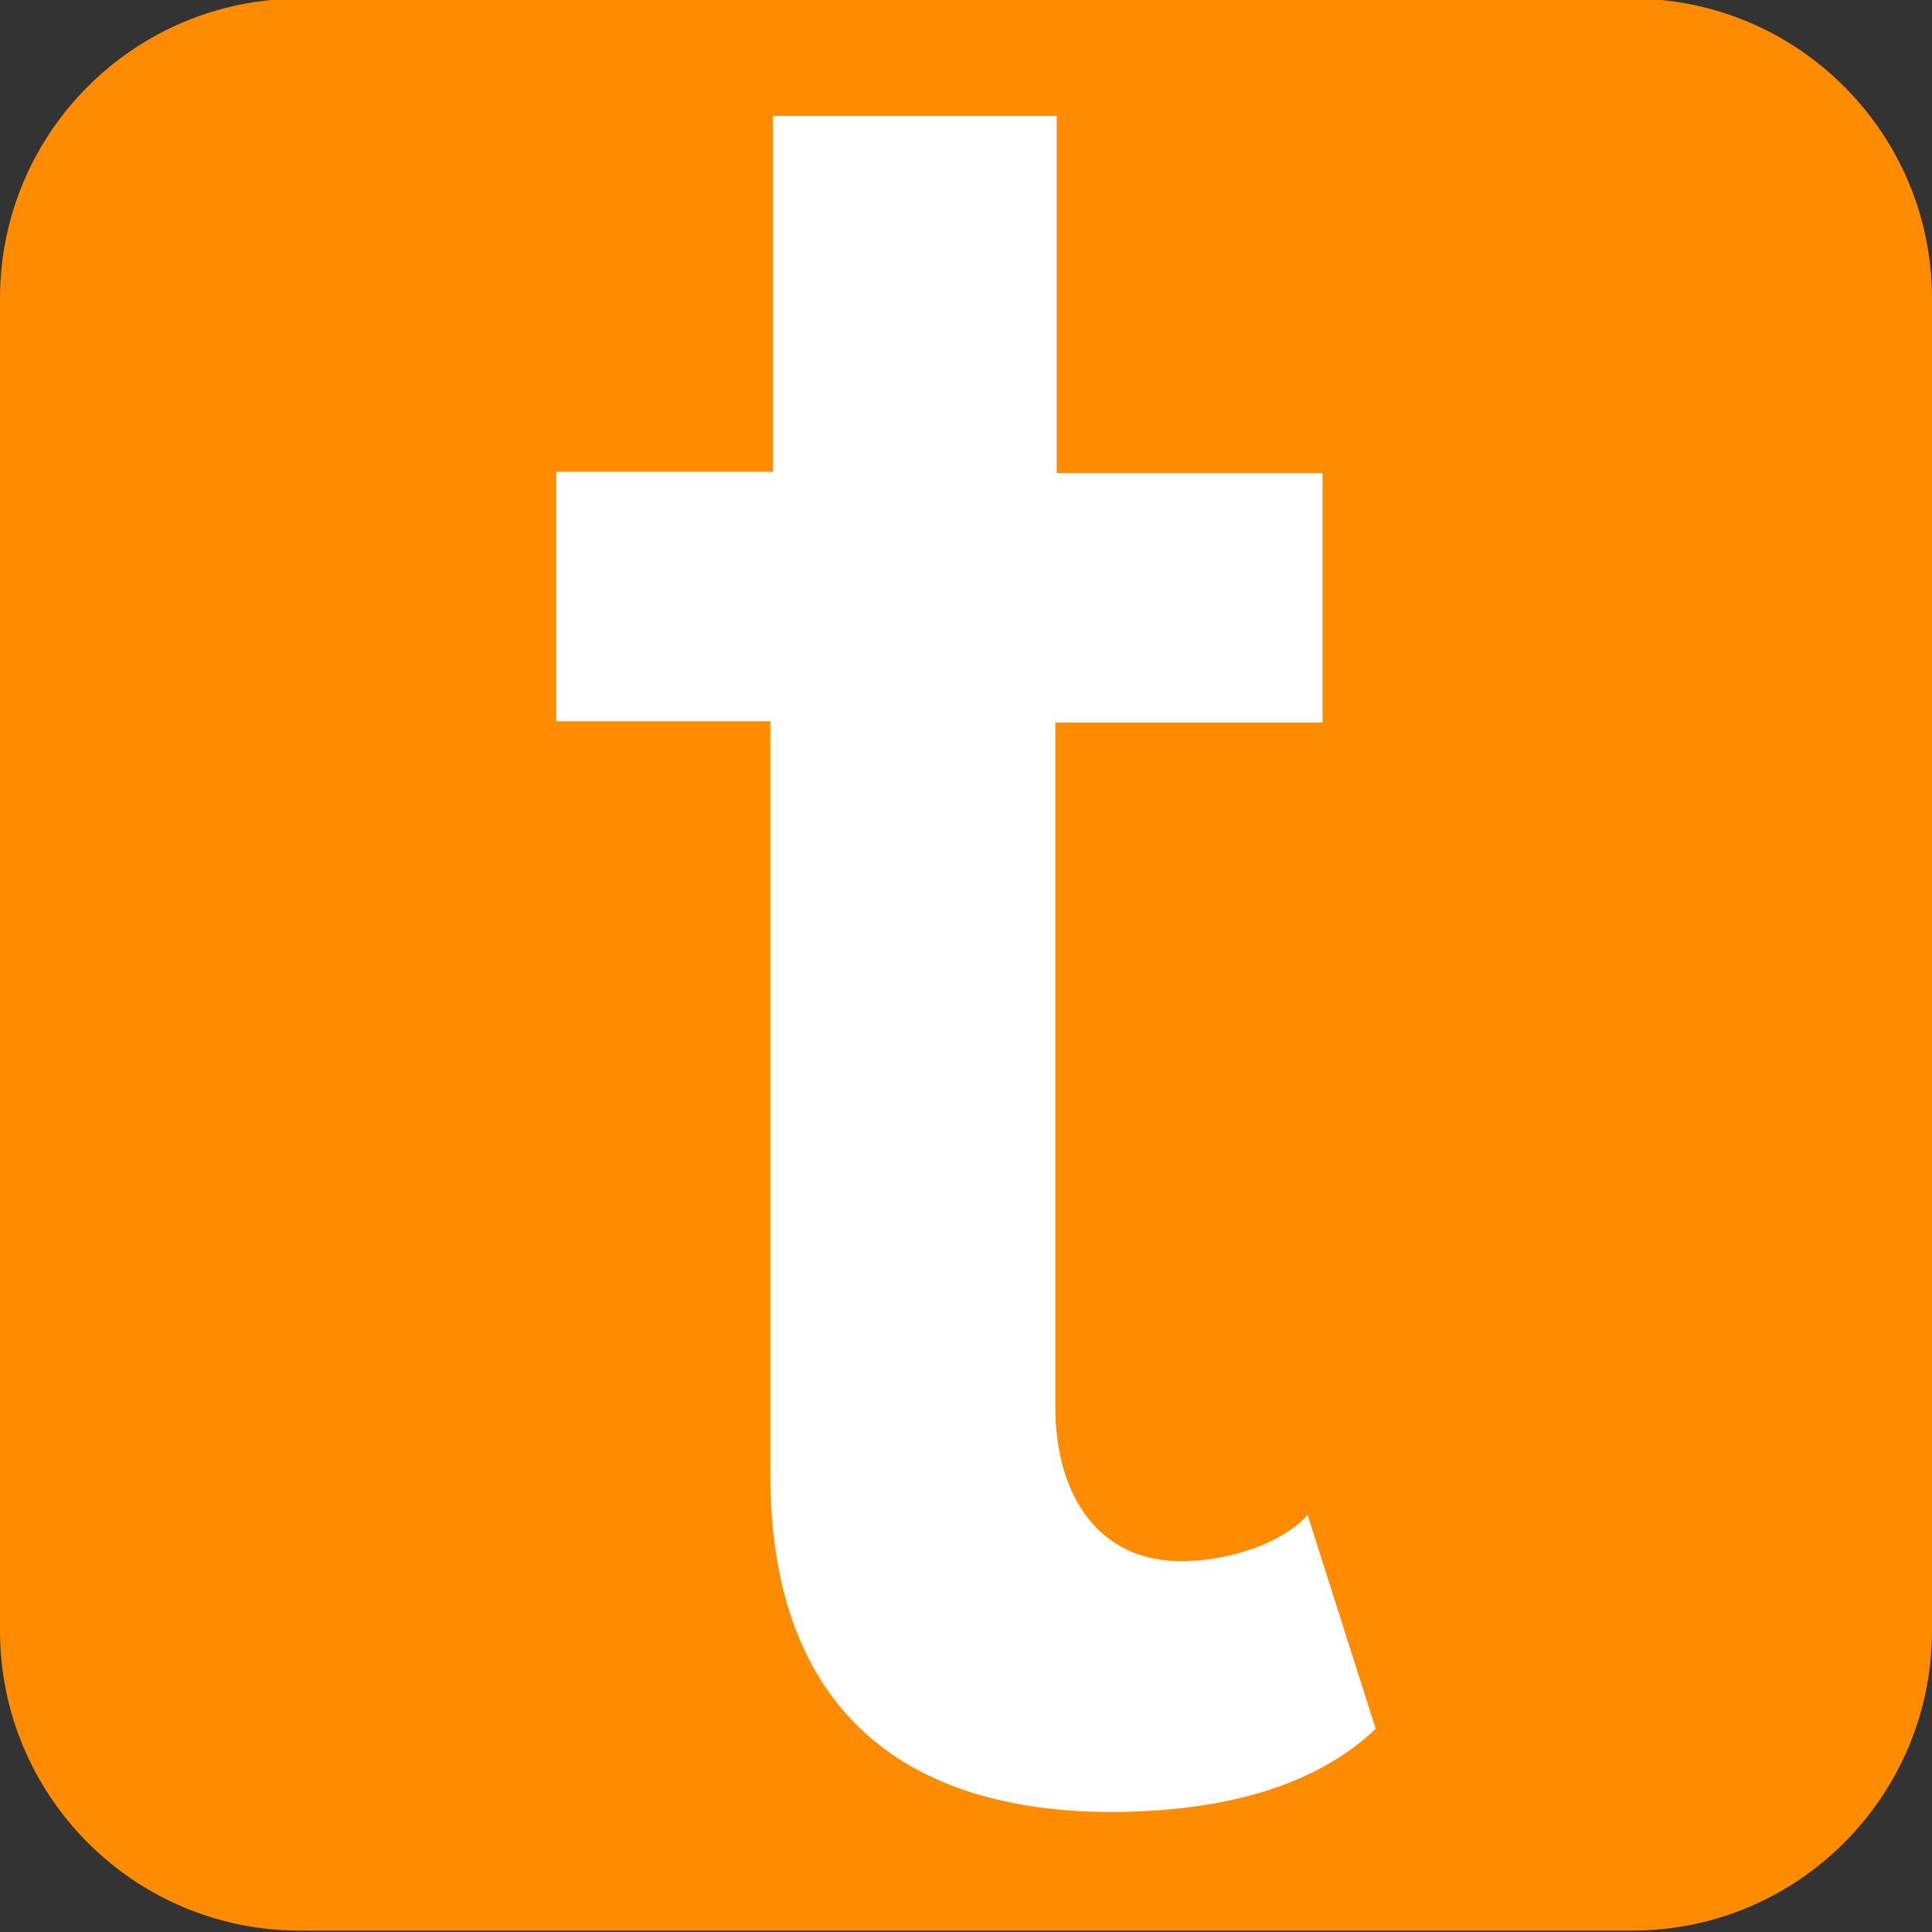
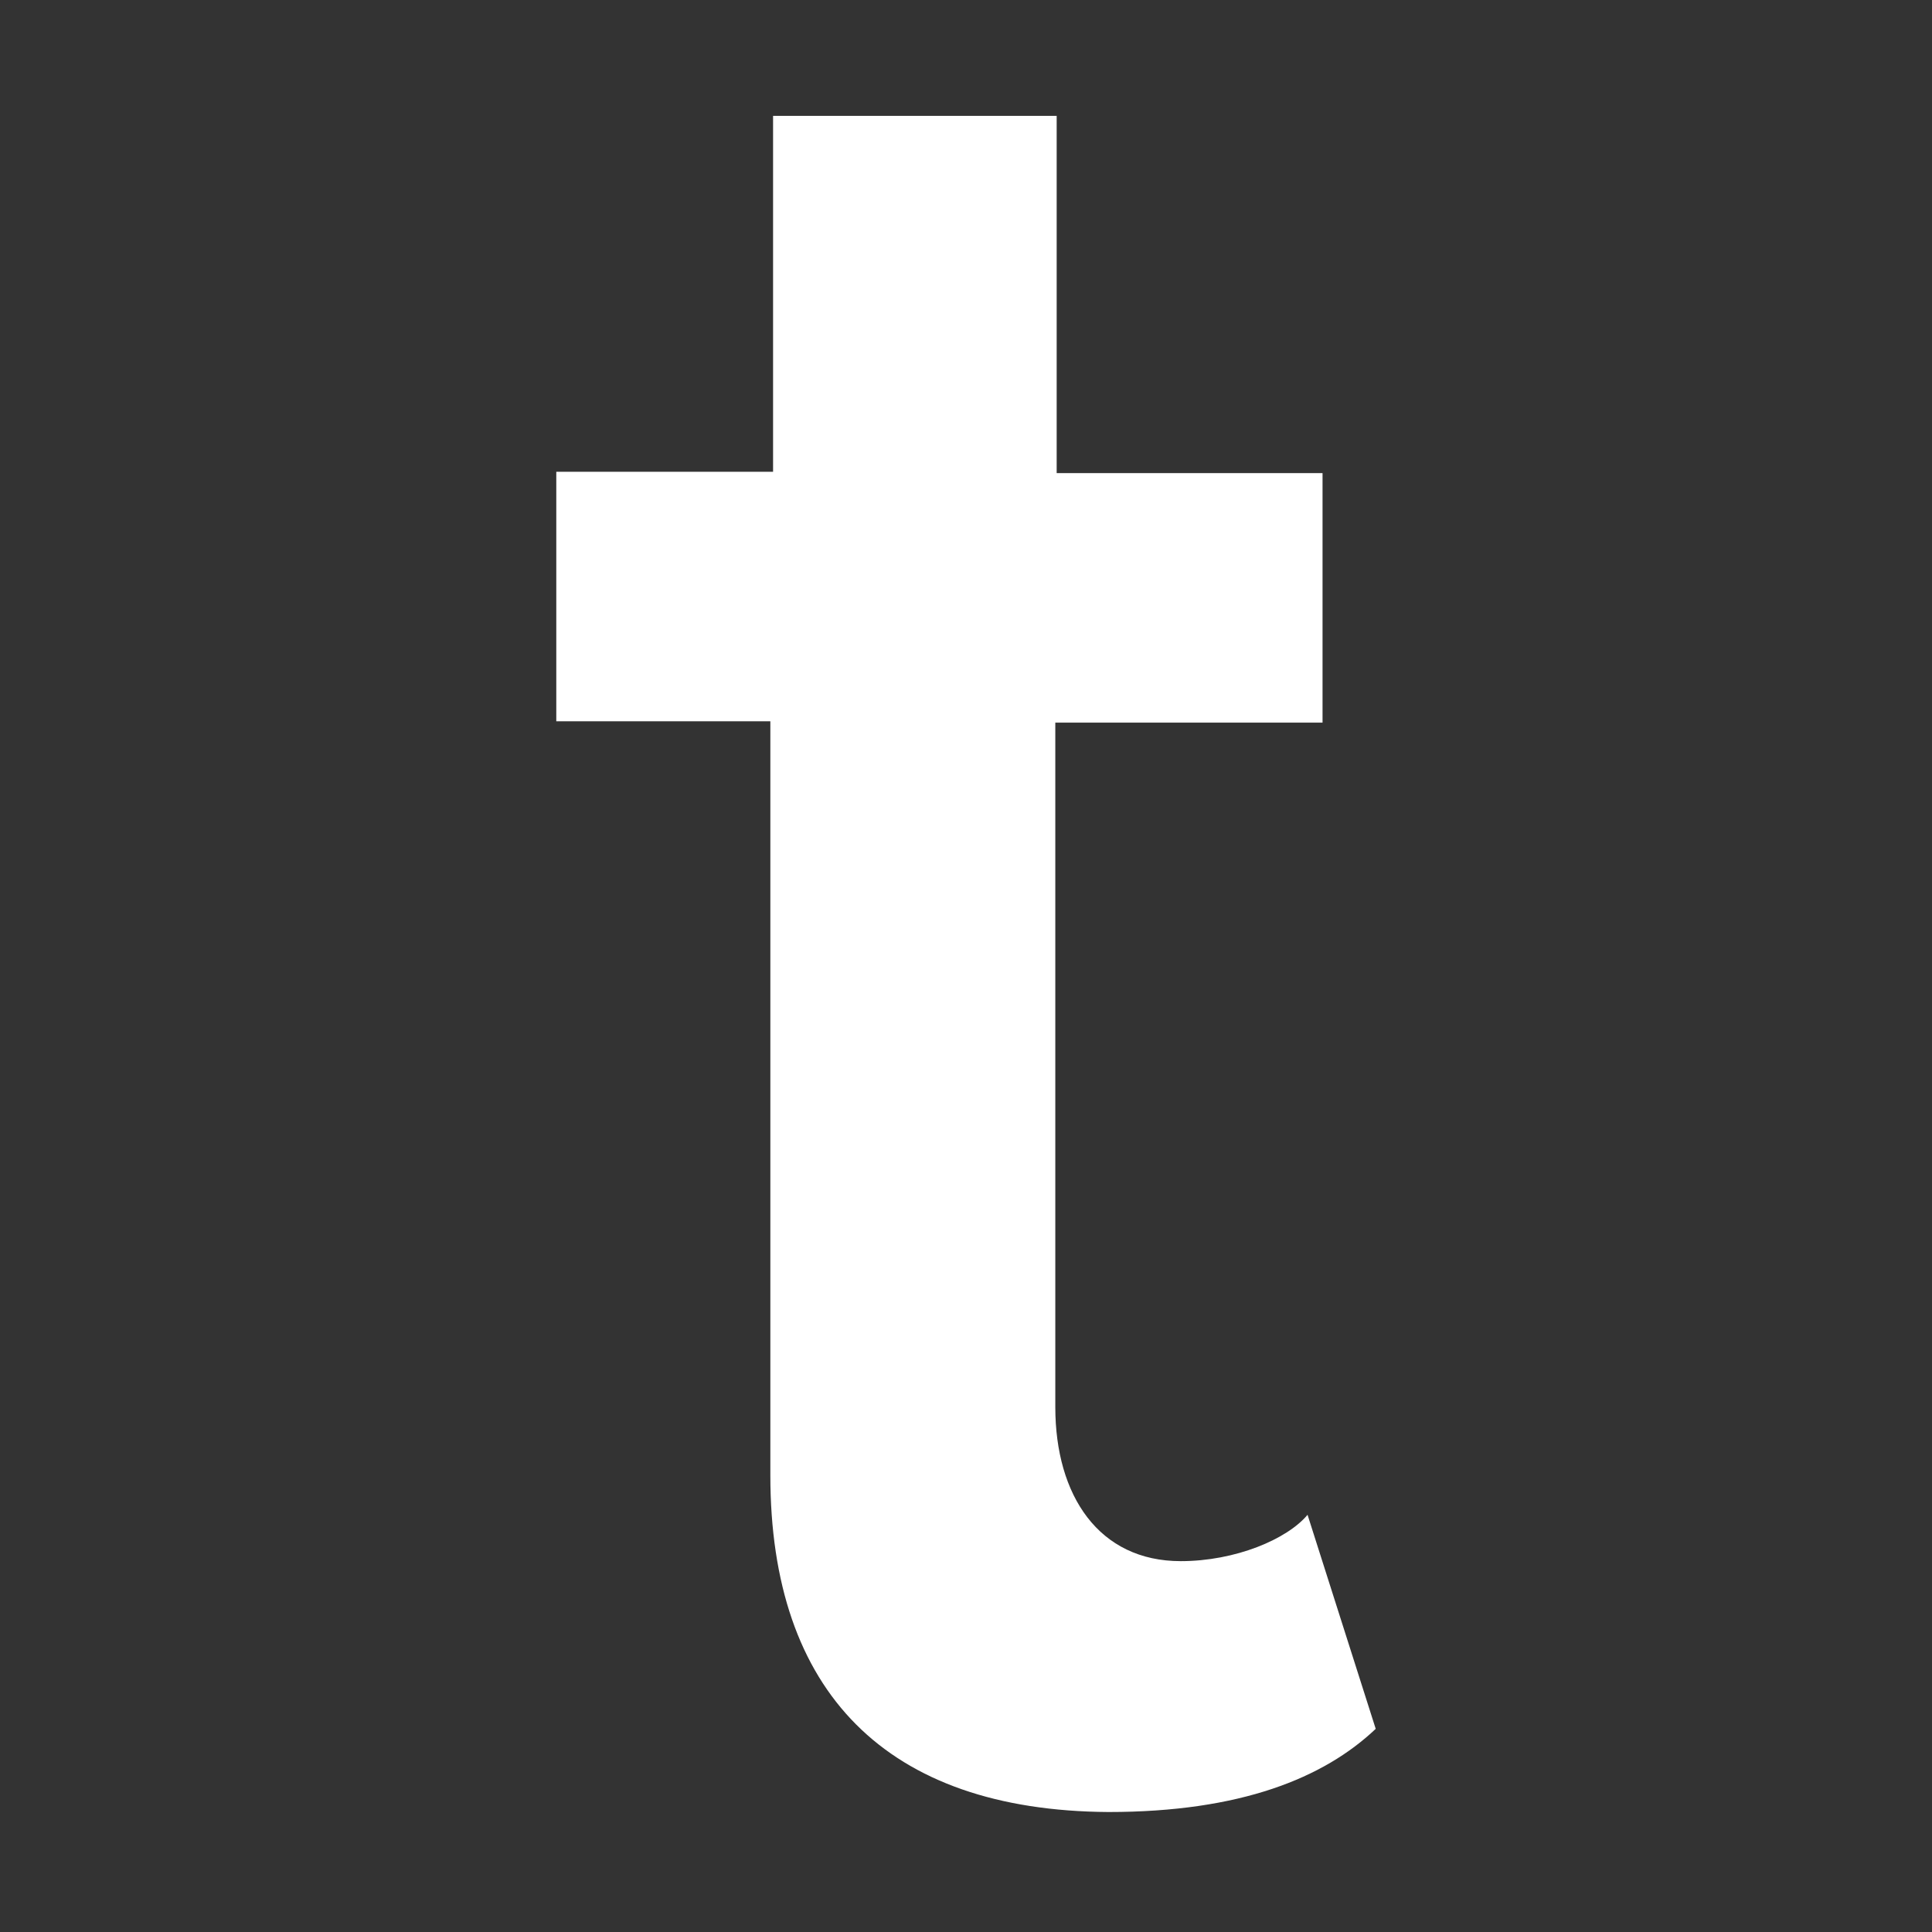
<svg xmlns="http://www.w3.org/2000/svg" version="1.1" id="Layer_1" x="0px" y="0px" viewBox="0 0 141.7 141.7" style="enable-background:new 0 0 141.7 141.7;" xml:space="preserve">
  <rect x="0" y="0" width="141.7" height="141.7" fill="#333333" stroke="none" />
  <style type="text/css">
	.st0{fill:#FF8B00;}
	.st1{fill:#FFFFFF;}
</style>
-   <path class="st0" d="M119.7,141.6H22c-12.2,0-22-9.9-22-22V21.9c0-12.2,9.9-22,22-22h97.7c12.2,0,22,9.9,22,22v97.7  C141.7,131.7,131.9,141.6,119.7,141.6z" />
  <g>
    <path class="st1" d="M56.5,108.2V52.9H40.8V34.6h15.9V8.5h20.8v26.2h19.5V53H77.4v50.2c0,6.5,3.2,11.3,9.2,11.3   c4,0,7.8-1.6,9.3-3.4l5,15.7c-3.8,3.6-9.9,6.1-19.6,6.1C65,132.8,56.5,124.1,56.5,108.2z" />
  </g>
</svg>